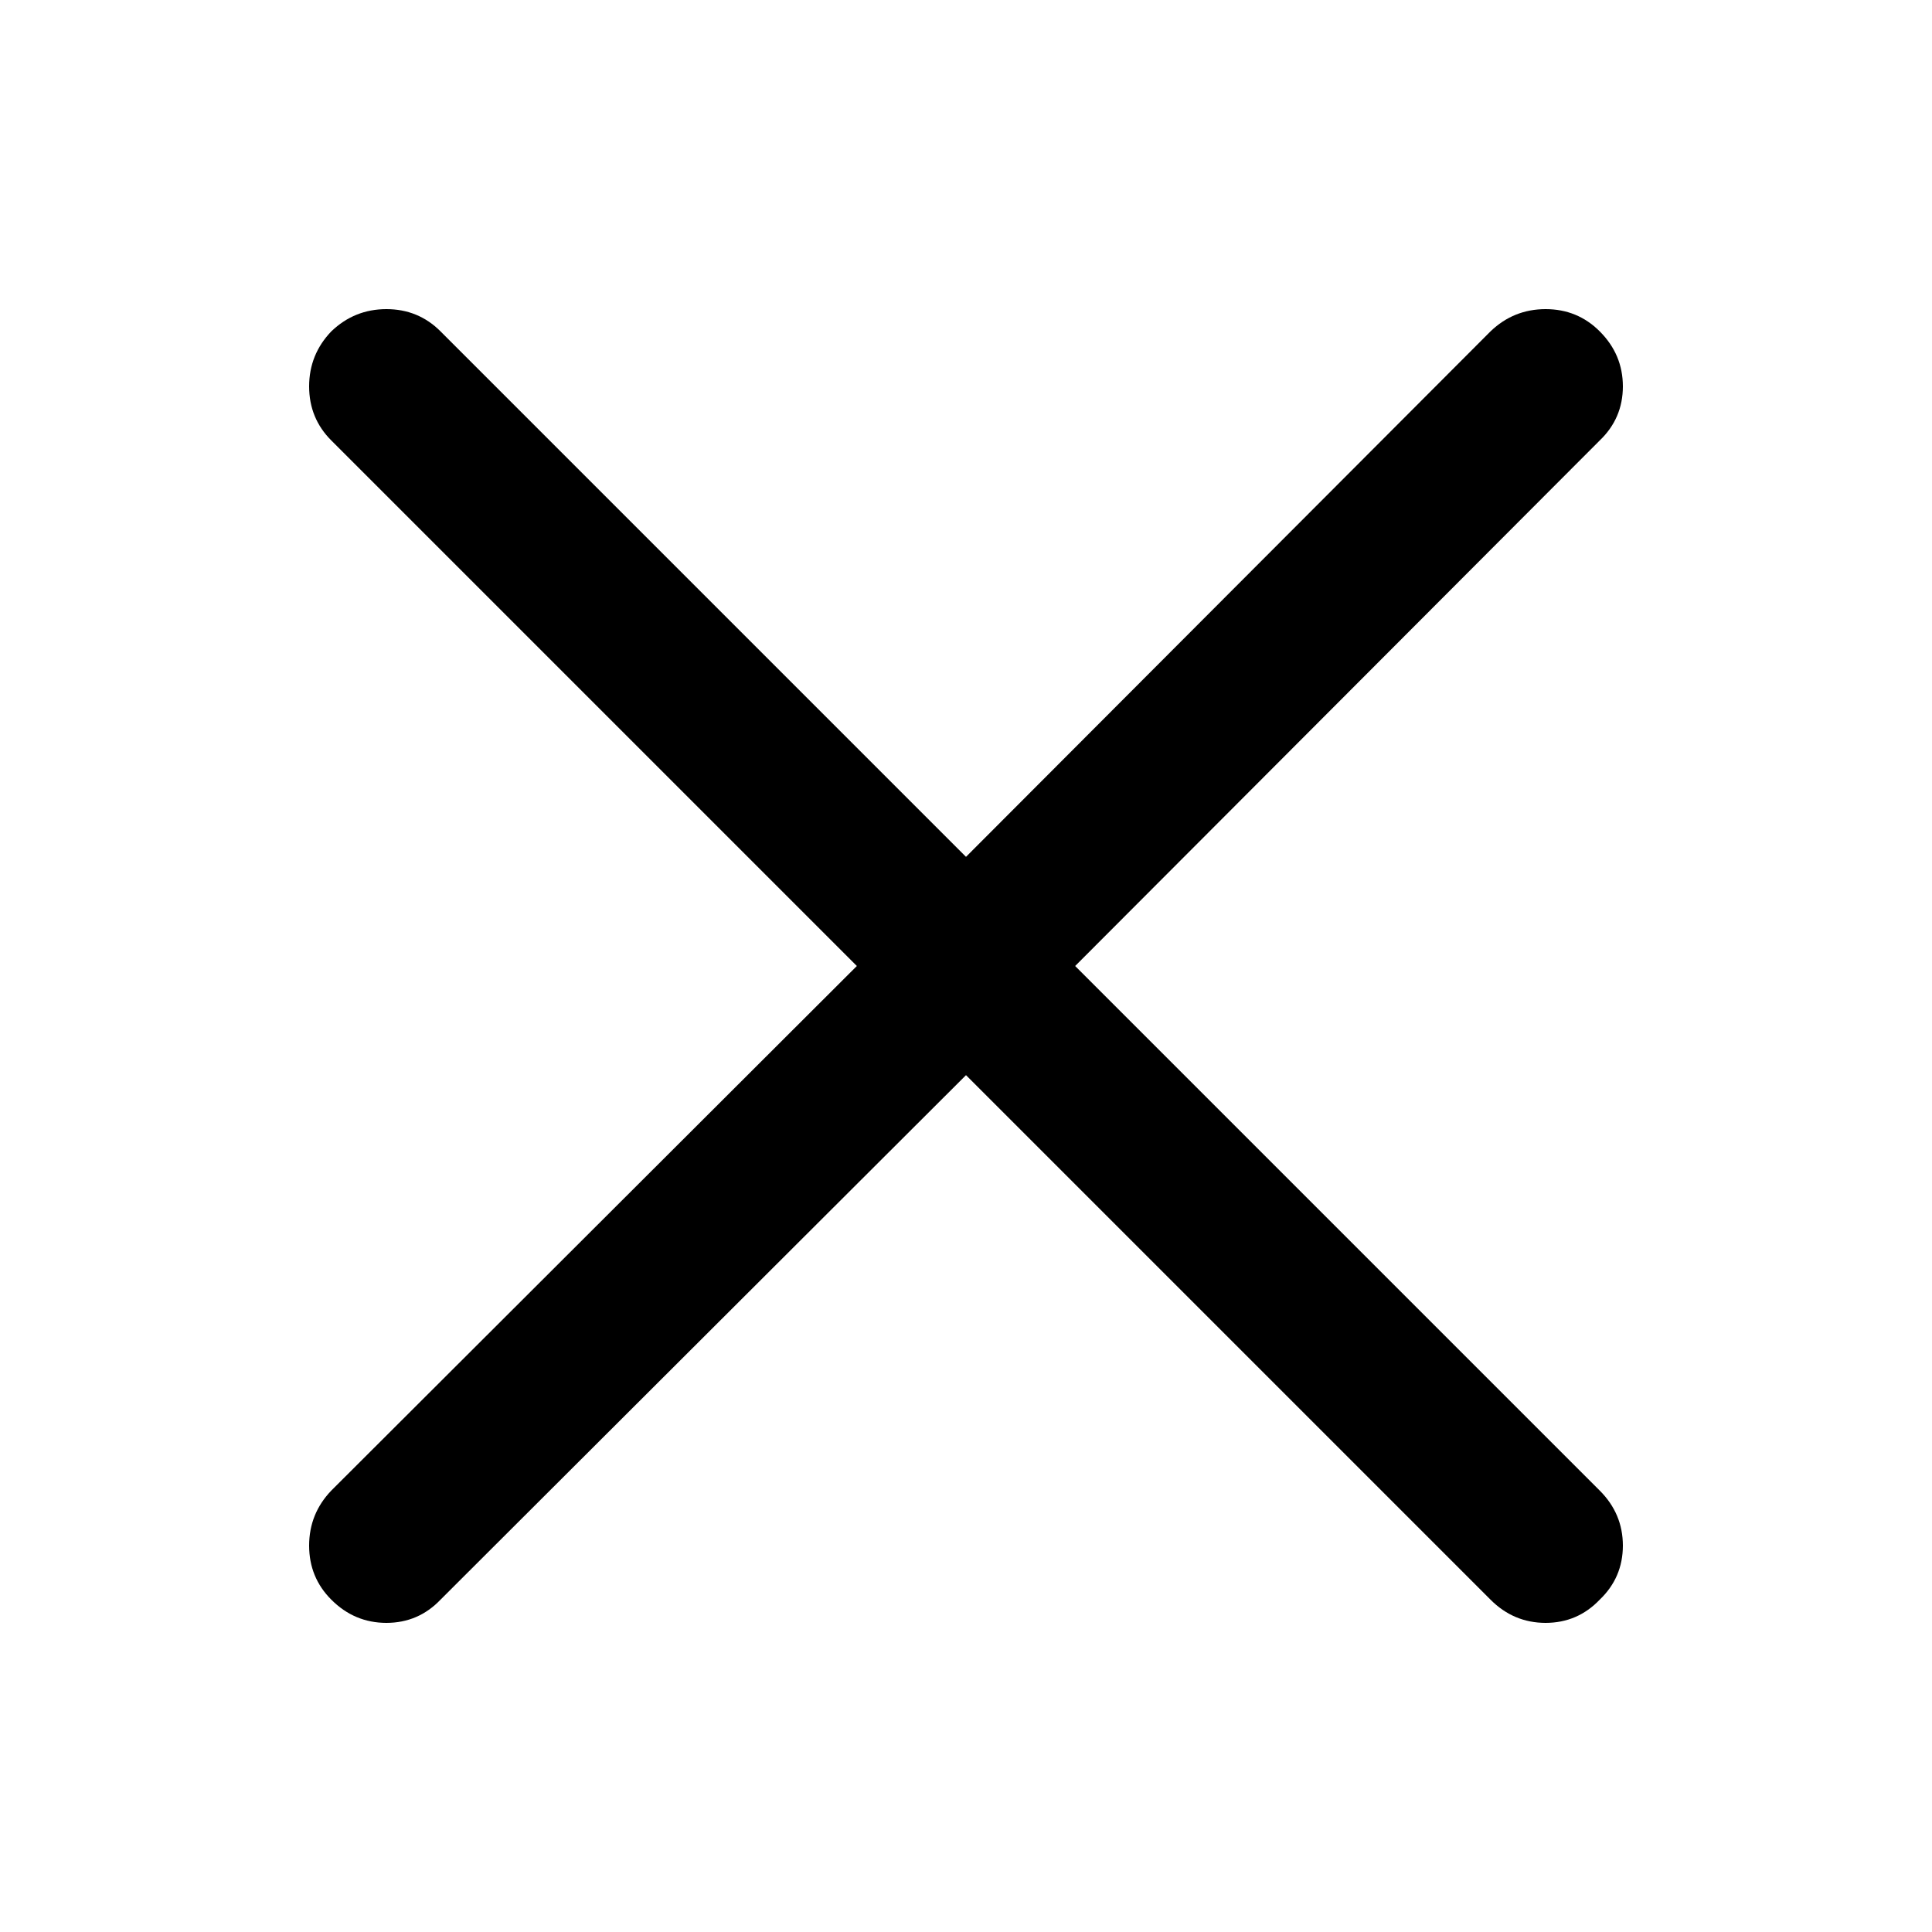
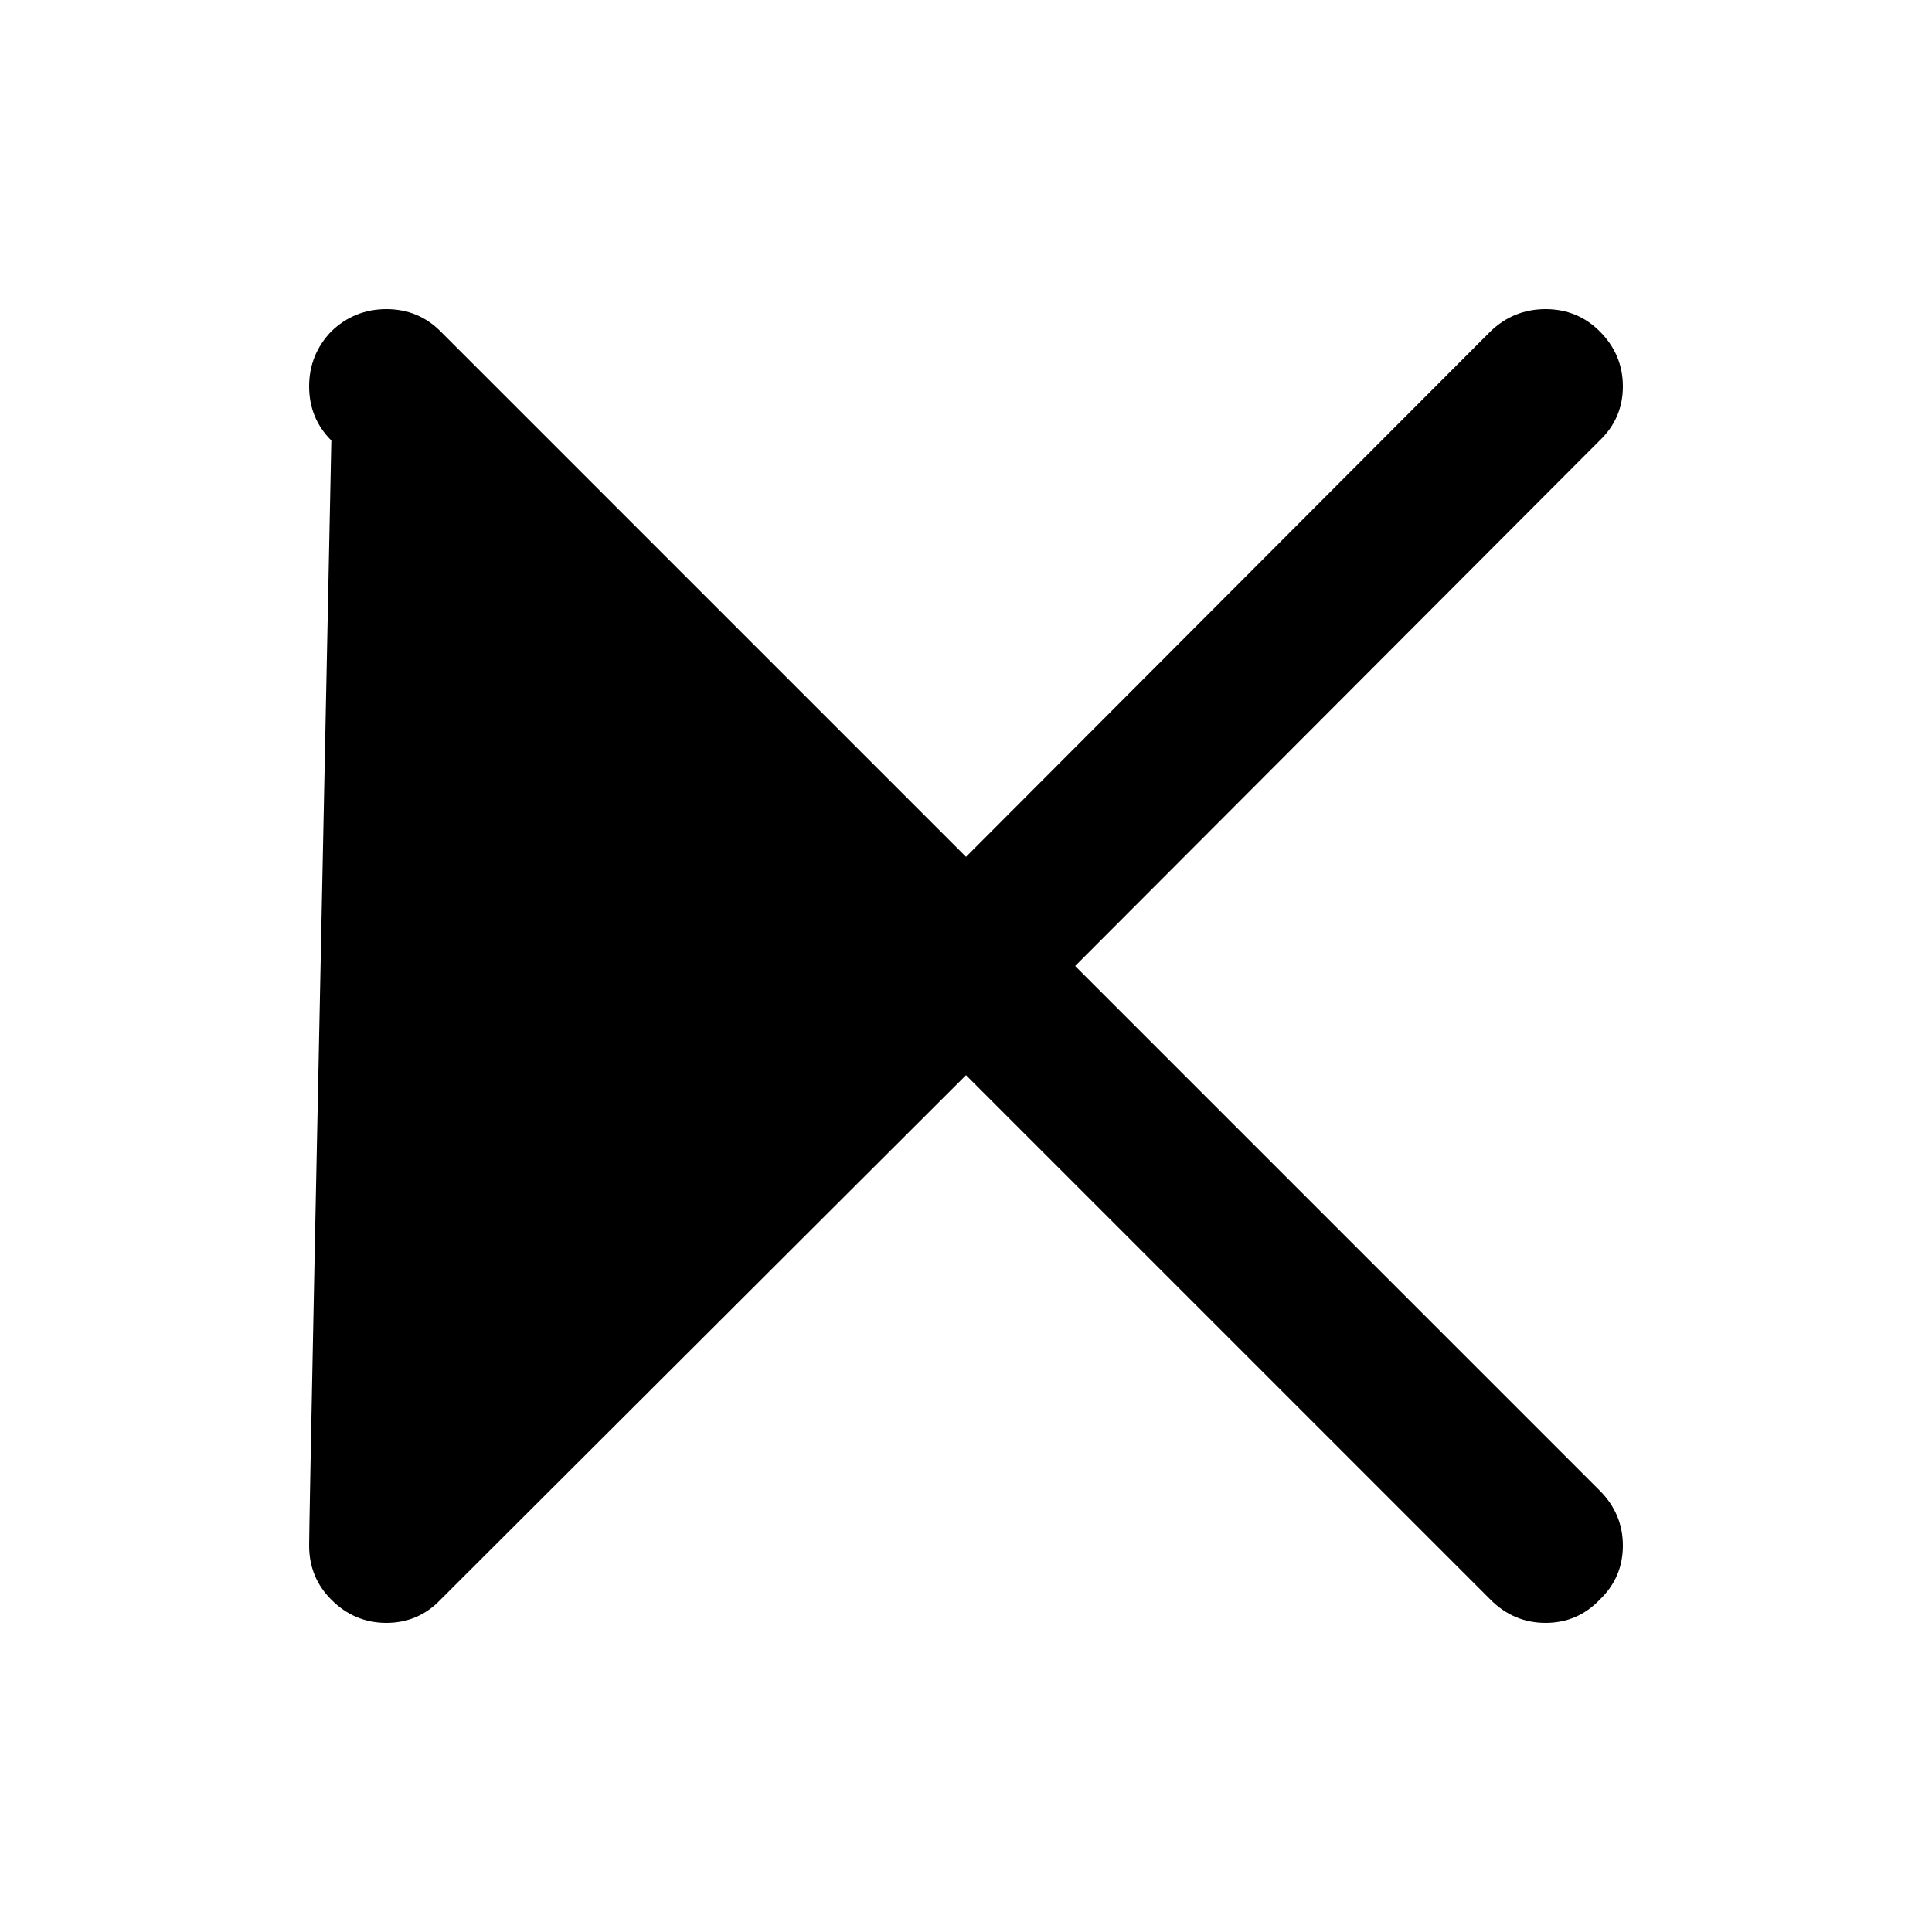
<svg xmlns="http://www.w3.org/2000/svg" xmlns:xlink="http://www.w3.org/1999/xlink" version="1.1" preserveAspectRatio="none" x="0px" y="0px" viewBox="0 0 100 100" aria-hidden="true" width="100px" height="100px">
  <defs>
    <linearGradient class="cerosgradient" data-cerosgradient="true" id="CerosGradient_id358ac0308" gradientUnits="userSpaceOnUse" x1="50%" y1="100%" x2="50%" y2="0%">
      <stop offset="0%" stop-color="#d1d1d1" />
      <stop offset="100%" stop-color="#d1d1d1" />
    </linearGradient>
    <linearGradient />
    <g id="aidd92376278">
-       <path fill="#000000" stroke="none" d=" M 82.8 22.8 Q 83.998 21.655 84 20 83.998 18.345 82.8 17.15 81.655 16.002 80 16 78.345 16.002 77.15 17.15 L 50 44.35 22.8 17.15 Q 21.655 16.002 20 16 18.345 16.002 17.15 17.15 16.002 18.345 16 20 16.002 21.655 17.15 22.8 L 44.35 50 17.15 77.15 Q 16.002 78.345 16 80 16.002 81.655 17.15 82.8 18.345 83.998 20 84 21.655 83.998 22.8 82.8 L 50 55.65 77.15 82.8 Q 78.345 83.998 80 84 81.655 83.998 82.8 82.8 83.998 81.655 84 80 83.998 78.345 82.8 77.15 L 55.65 50 82.8 22.8 Z" />
+       <path fill="#000000" stroke="none" d=" M 82.8 22.8 Q 83.998 21.655 84 20 83.998 18.345 82.8 17.15 81.655 16.002 80 16 78.345 16.002 77.15 17.15 L 50 44.35 22.8 17.15 Q 21.655 16.002 20 16 18.345 16.002 17.15 17.15 16.002 18.345 16 20 16.002 21.655 17.15 22.8 Q 16.002 78.345 16 80 16.002 81.655 17.15 82.8 18.345 83.998 20 84 21.655 83.998 22.8 82.8 L 50 55.65 77.15 82.8 Q 78.345 83.998 80 84 81.655 83.998 82.8 82.8 83.998 81.655 84 80 83.998 78.345 82.8 77.15 L 55.65 50 82.8 22.8 Z" />
    </g>
  </defs>
  <g transform="matrix( 1, 0, 0, 1, 0,0) ">
    <use xlink:href="#aidd92376278" />
  </g>
</svg>